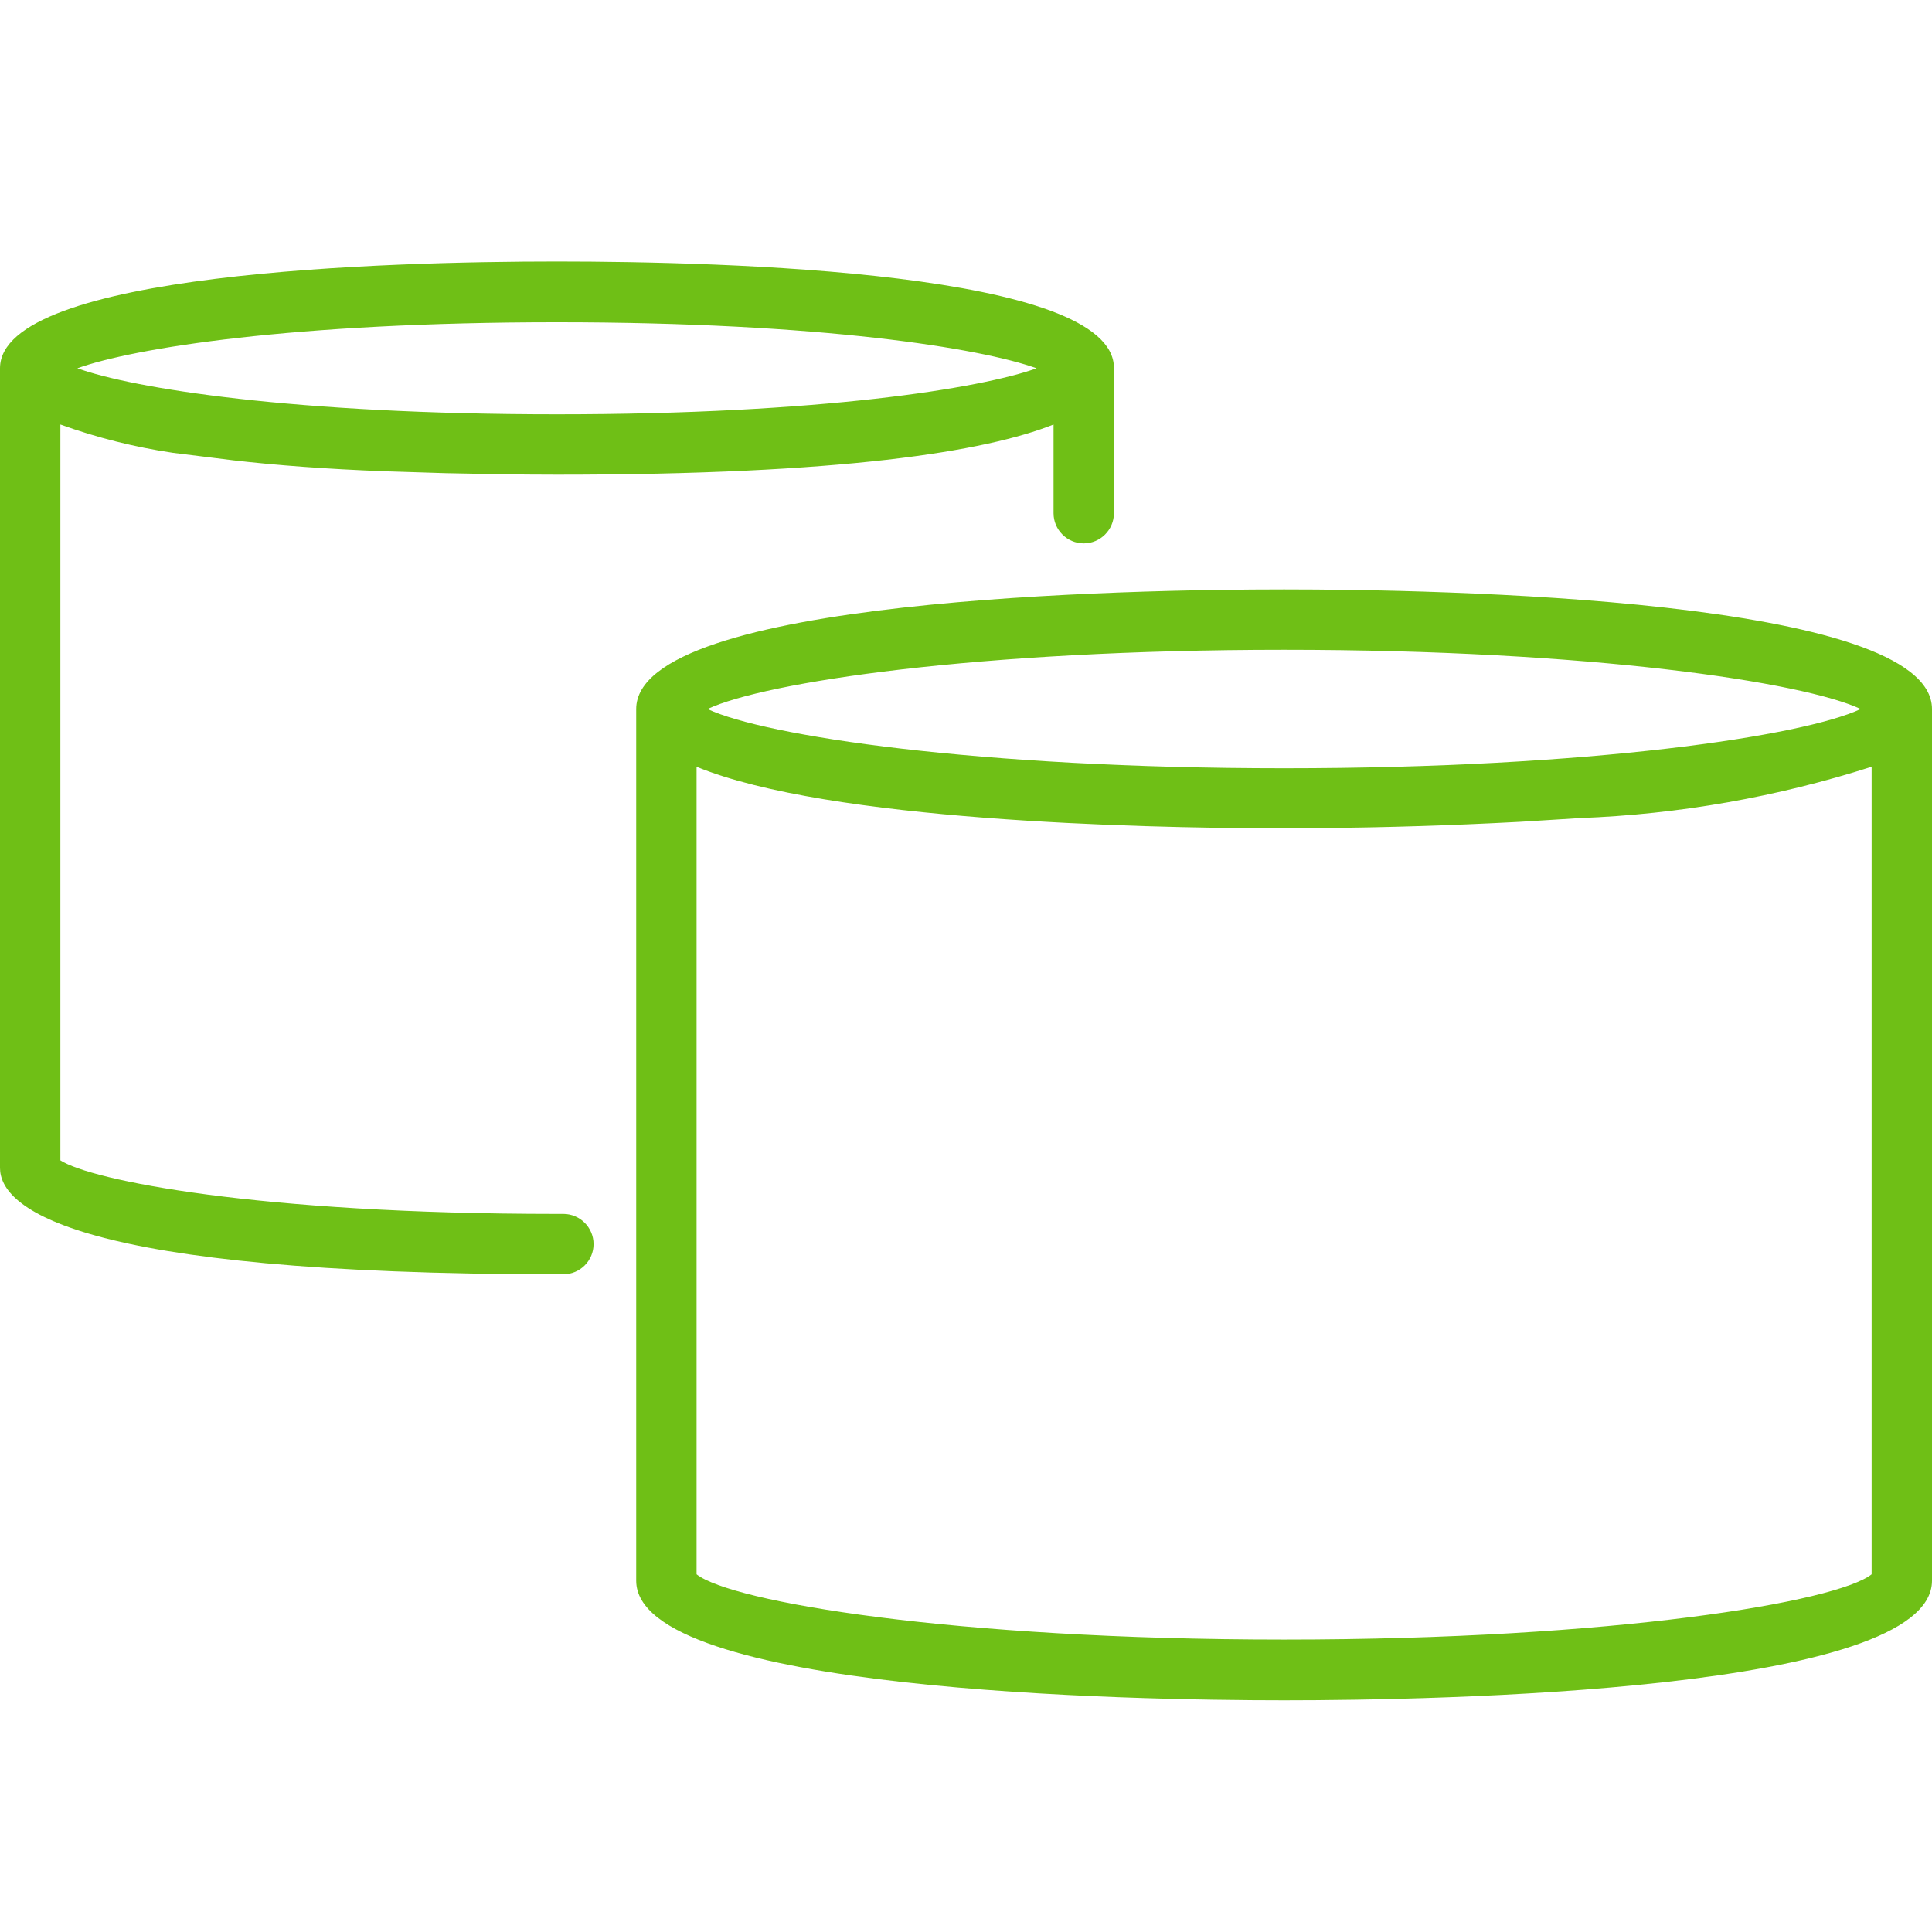
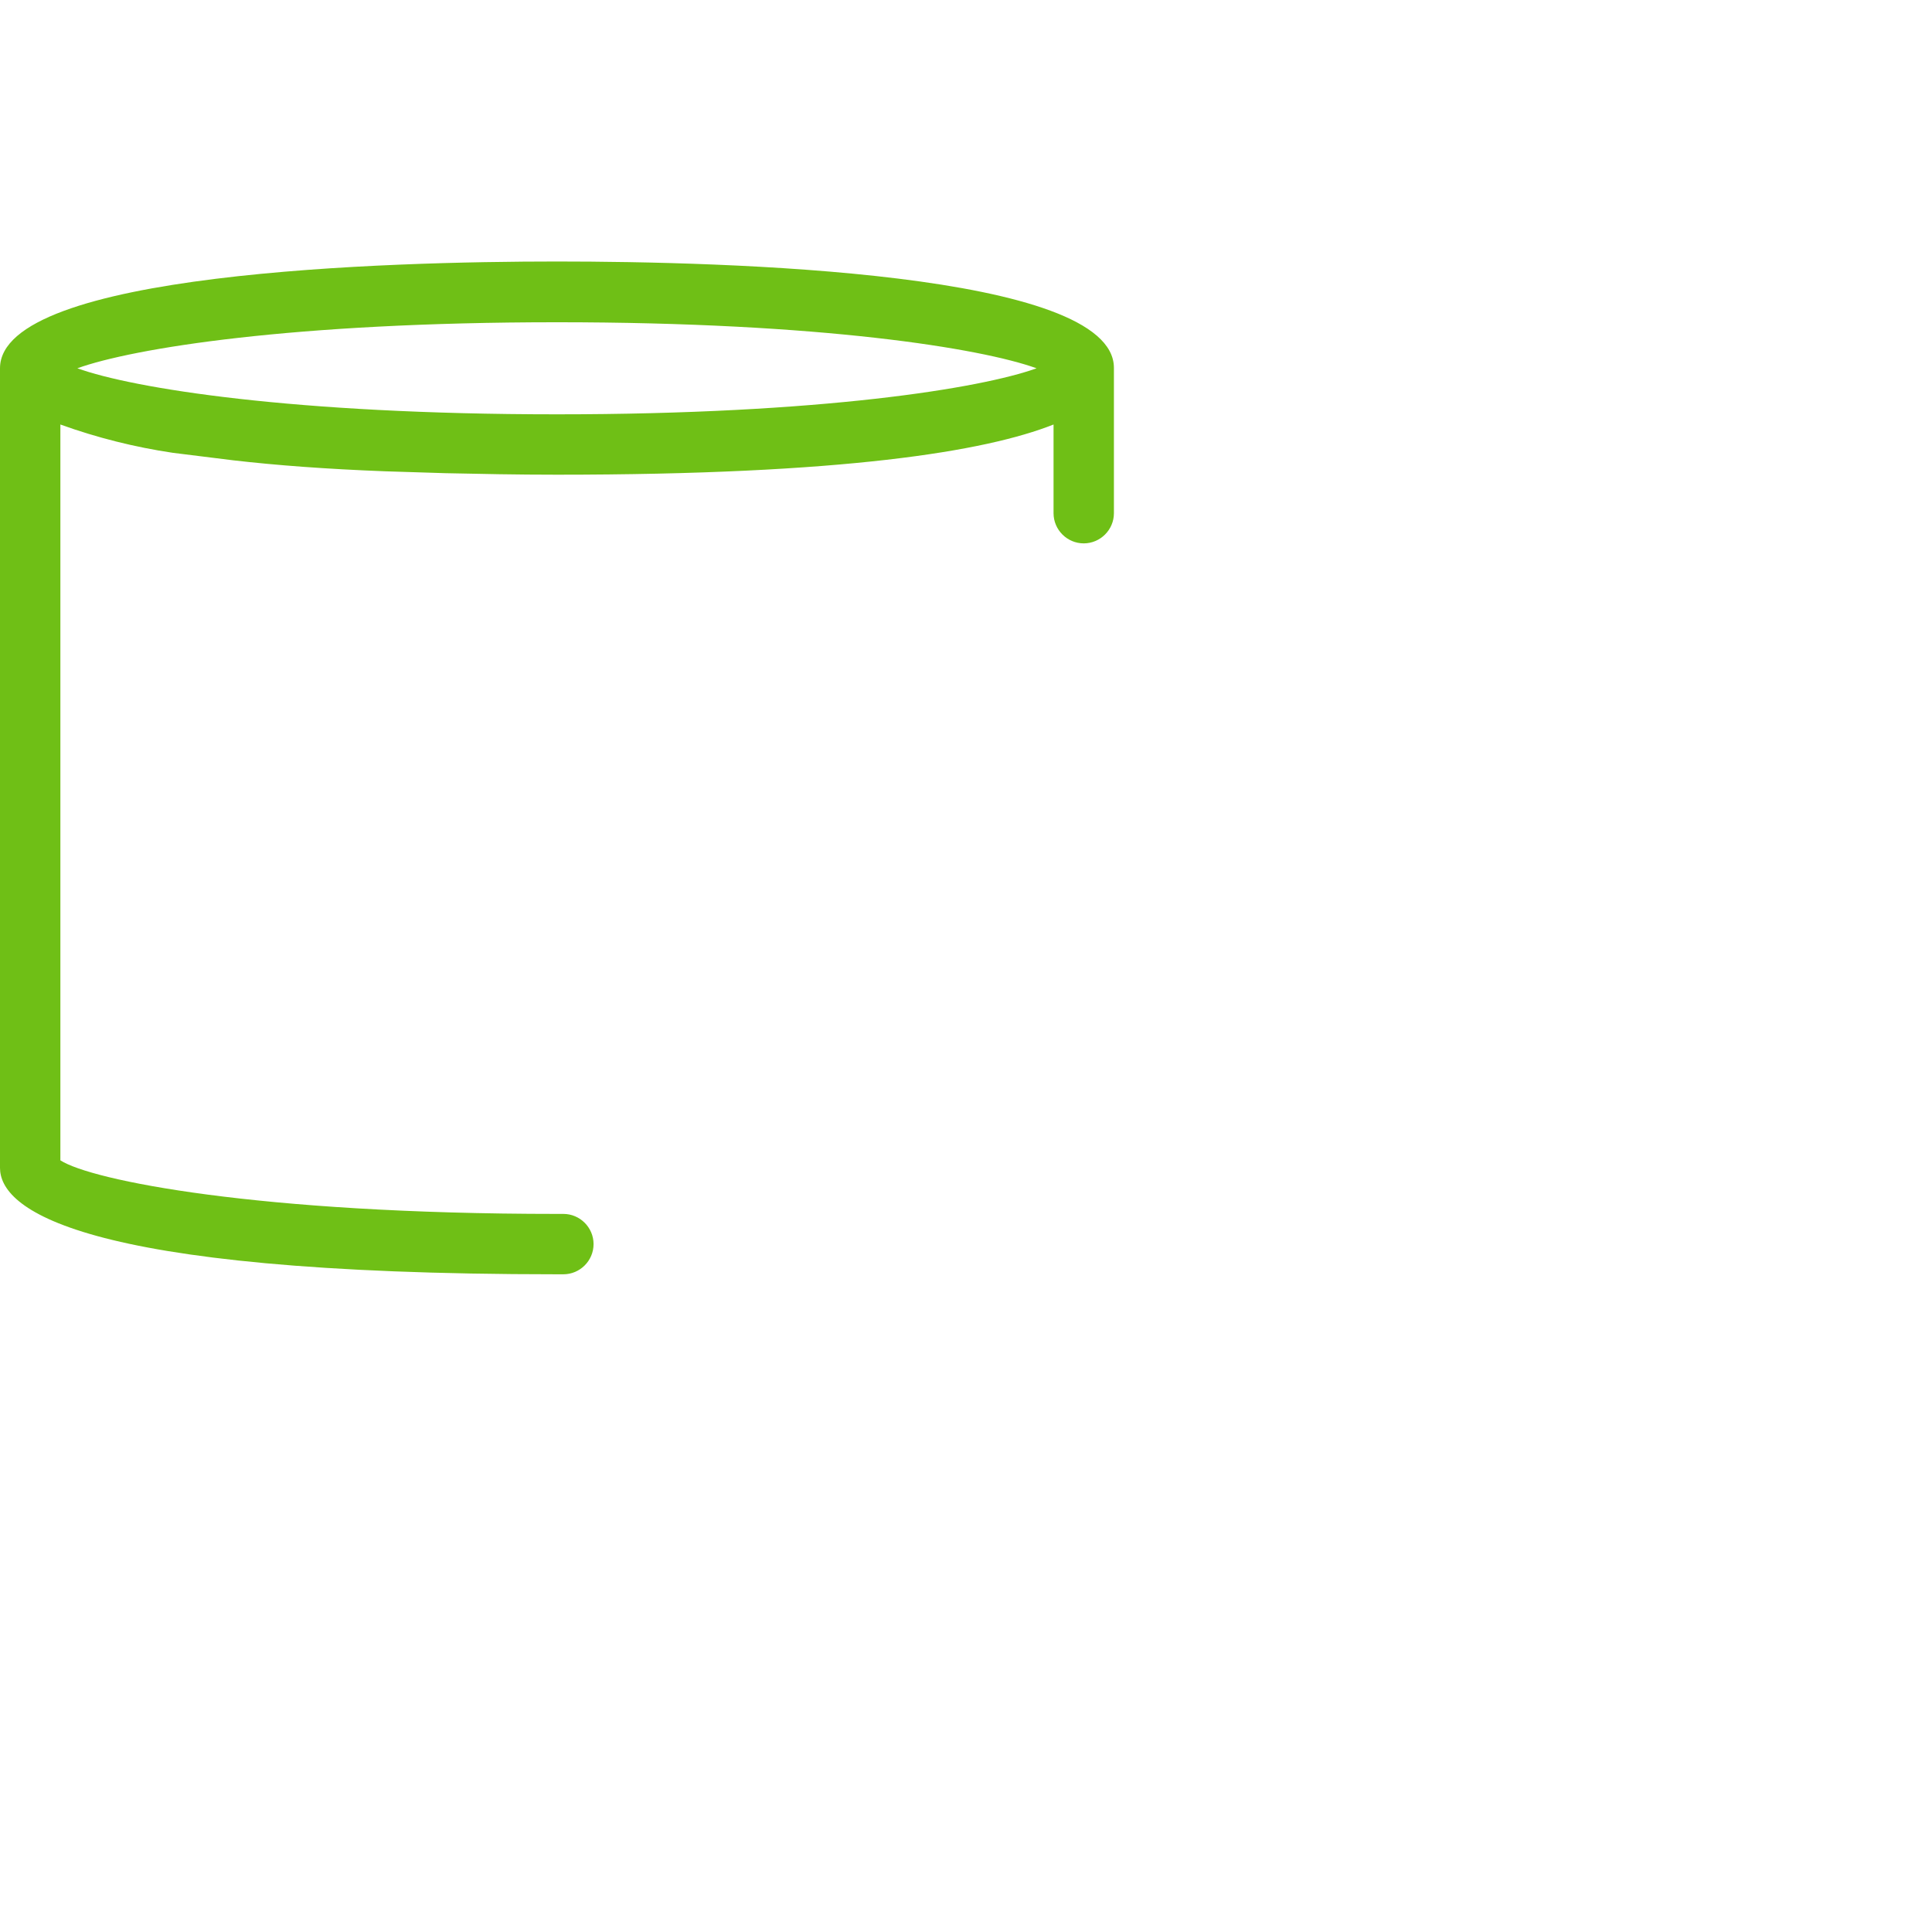
<svg xmlns="http://www.w3.org/2000/svg" version="1.1" id="Layer_1" x="0px" y="0px" width="512px" height="512px" viewBox="0 0 512 512" style="enable-background:new 0 0 512 512;" xml:space="preserve">
  <style type="text/css">
	.st0{fill:#6FBF16;}
</style>
-   <path class="st0" d="M340.3,156.2c-40.3,0-171.7,2.3-171.7,31.7v231c0,29.4,131.5,31.7,171.7,31.7S512,448.3,512,418.9v-231  C512,158.5,380.6,156.2,340.3,156.2z M493.1,187.9c-15.1,7.1-71.3,15.7-152.8,15.7s-137.7-8.6-152.8-15.7  c15.1-7.1,71.4-15.7,152.8-15.7S478,180.8,493.1,187.9z M344.7,421.7 M418.7,216.8c26.3-1,52.3-5.6,77.3-13.6v214  c-9.2,7.3-67.8,17.3-155.7,17.3c-87.9,0-146.5-10-155.7-17.3V203.2c35,14.4,118,16.2,152.1,16.3l16-0.1c13.4-0.1,31.1-0.6,50-1.6  L418.7,216.8z" />
  <path class="st0" d="M61.9,122c11.3,1.3,24.5,2.3,40.2,2.9l16,0.5c9.2,0.2,18.9,0.4,29.5,0.4c75.7,0,113.4-6.1,131.6-13.3v23.5  c0,4.4,3.6,8,8,8s8-3.6,8-8V97.5c0-25.5-103.2-28.2-147.6-28.2S0,72.1,0,97.6v211.9c0,10.5,19.2,28.2,147.6,28.2h1.7  c4.4,0,8-3.6,8-8c0-4.4-3.6-8-8-8h-1.7c-79.5,0-123.4-8.9-131.6-14.2v-195c9.7,3.5,19.7,6,29.8,7.5L61.9,122z M274.7,97.6  c-14.7,5.3-57.1,12.2-127.1,12.2S35.2,102.9,20.5,97.6c14.7-5.3,57.1-12.2,127.1-12.2S260,92.3,274.7,97.6z" />
</svg>